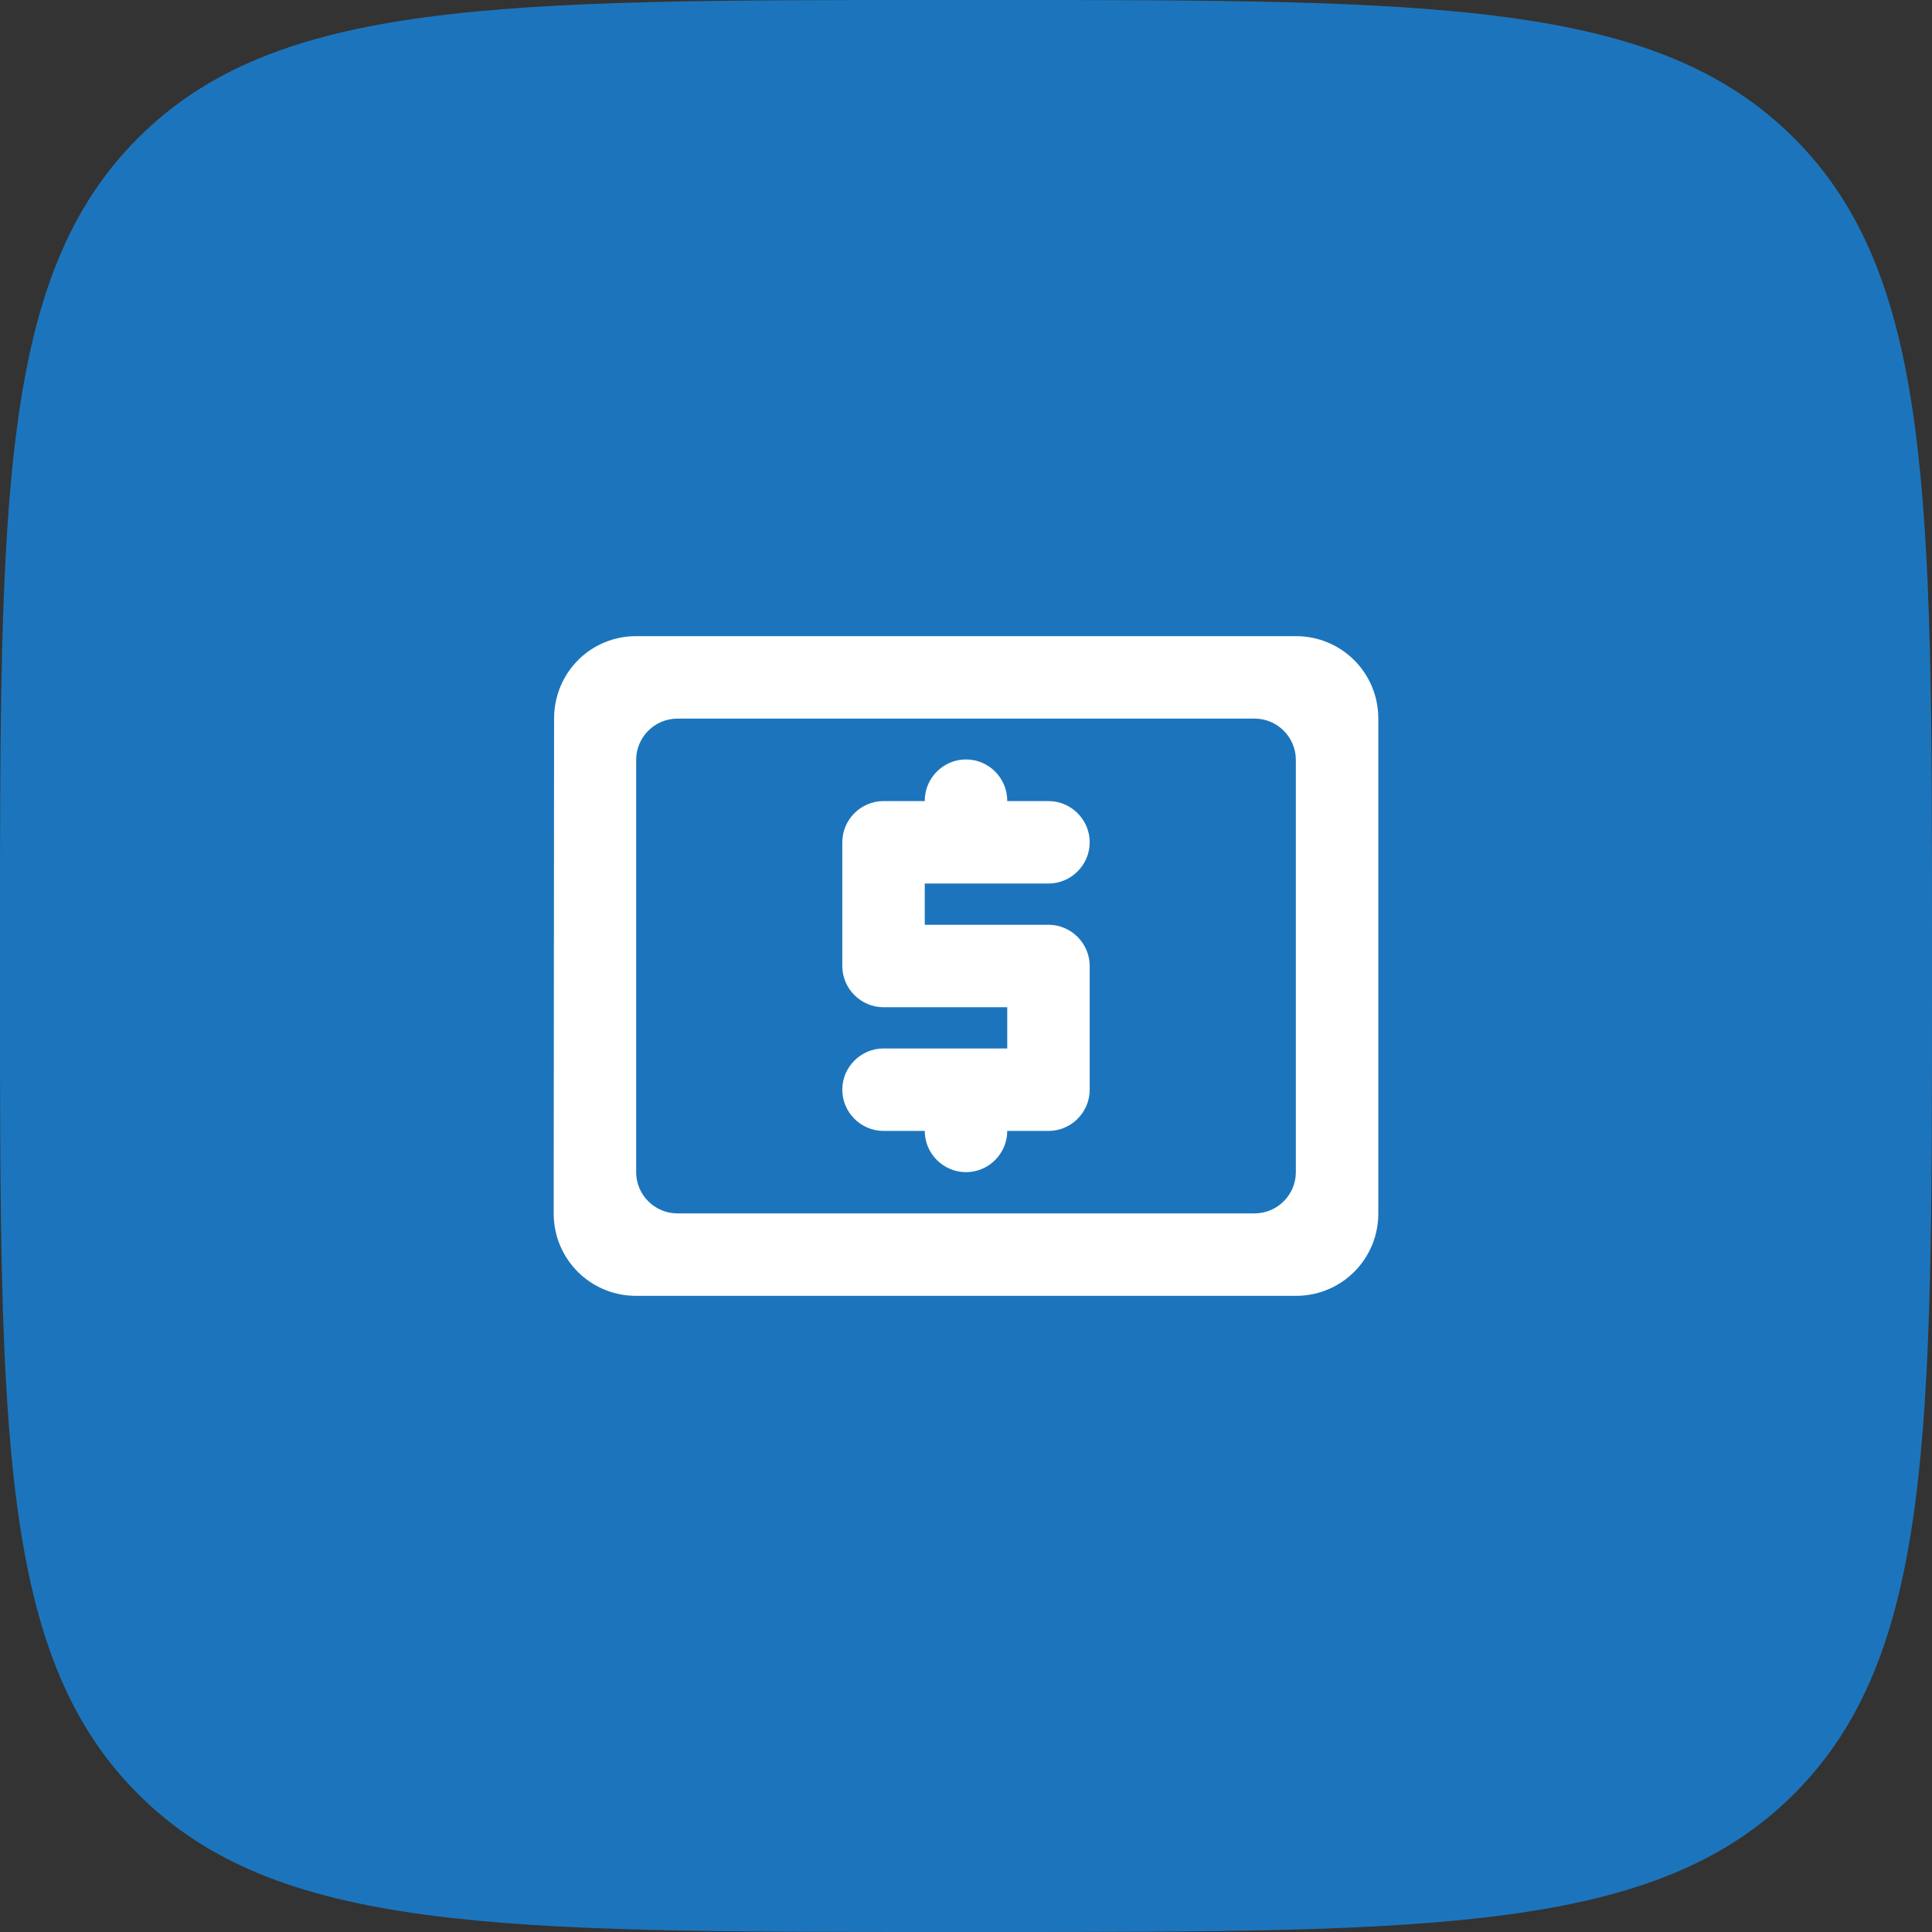
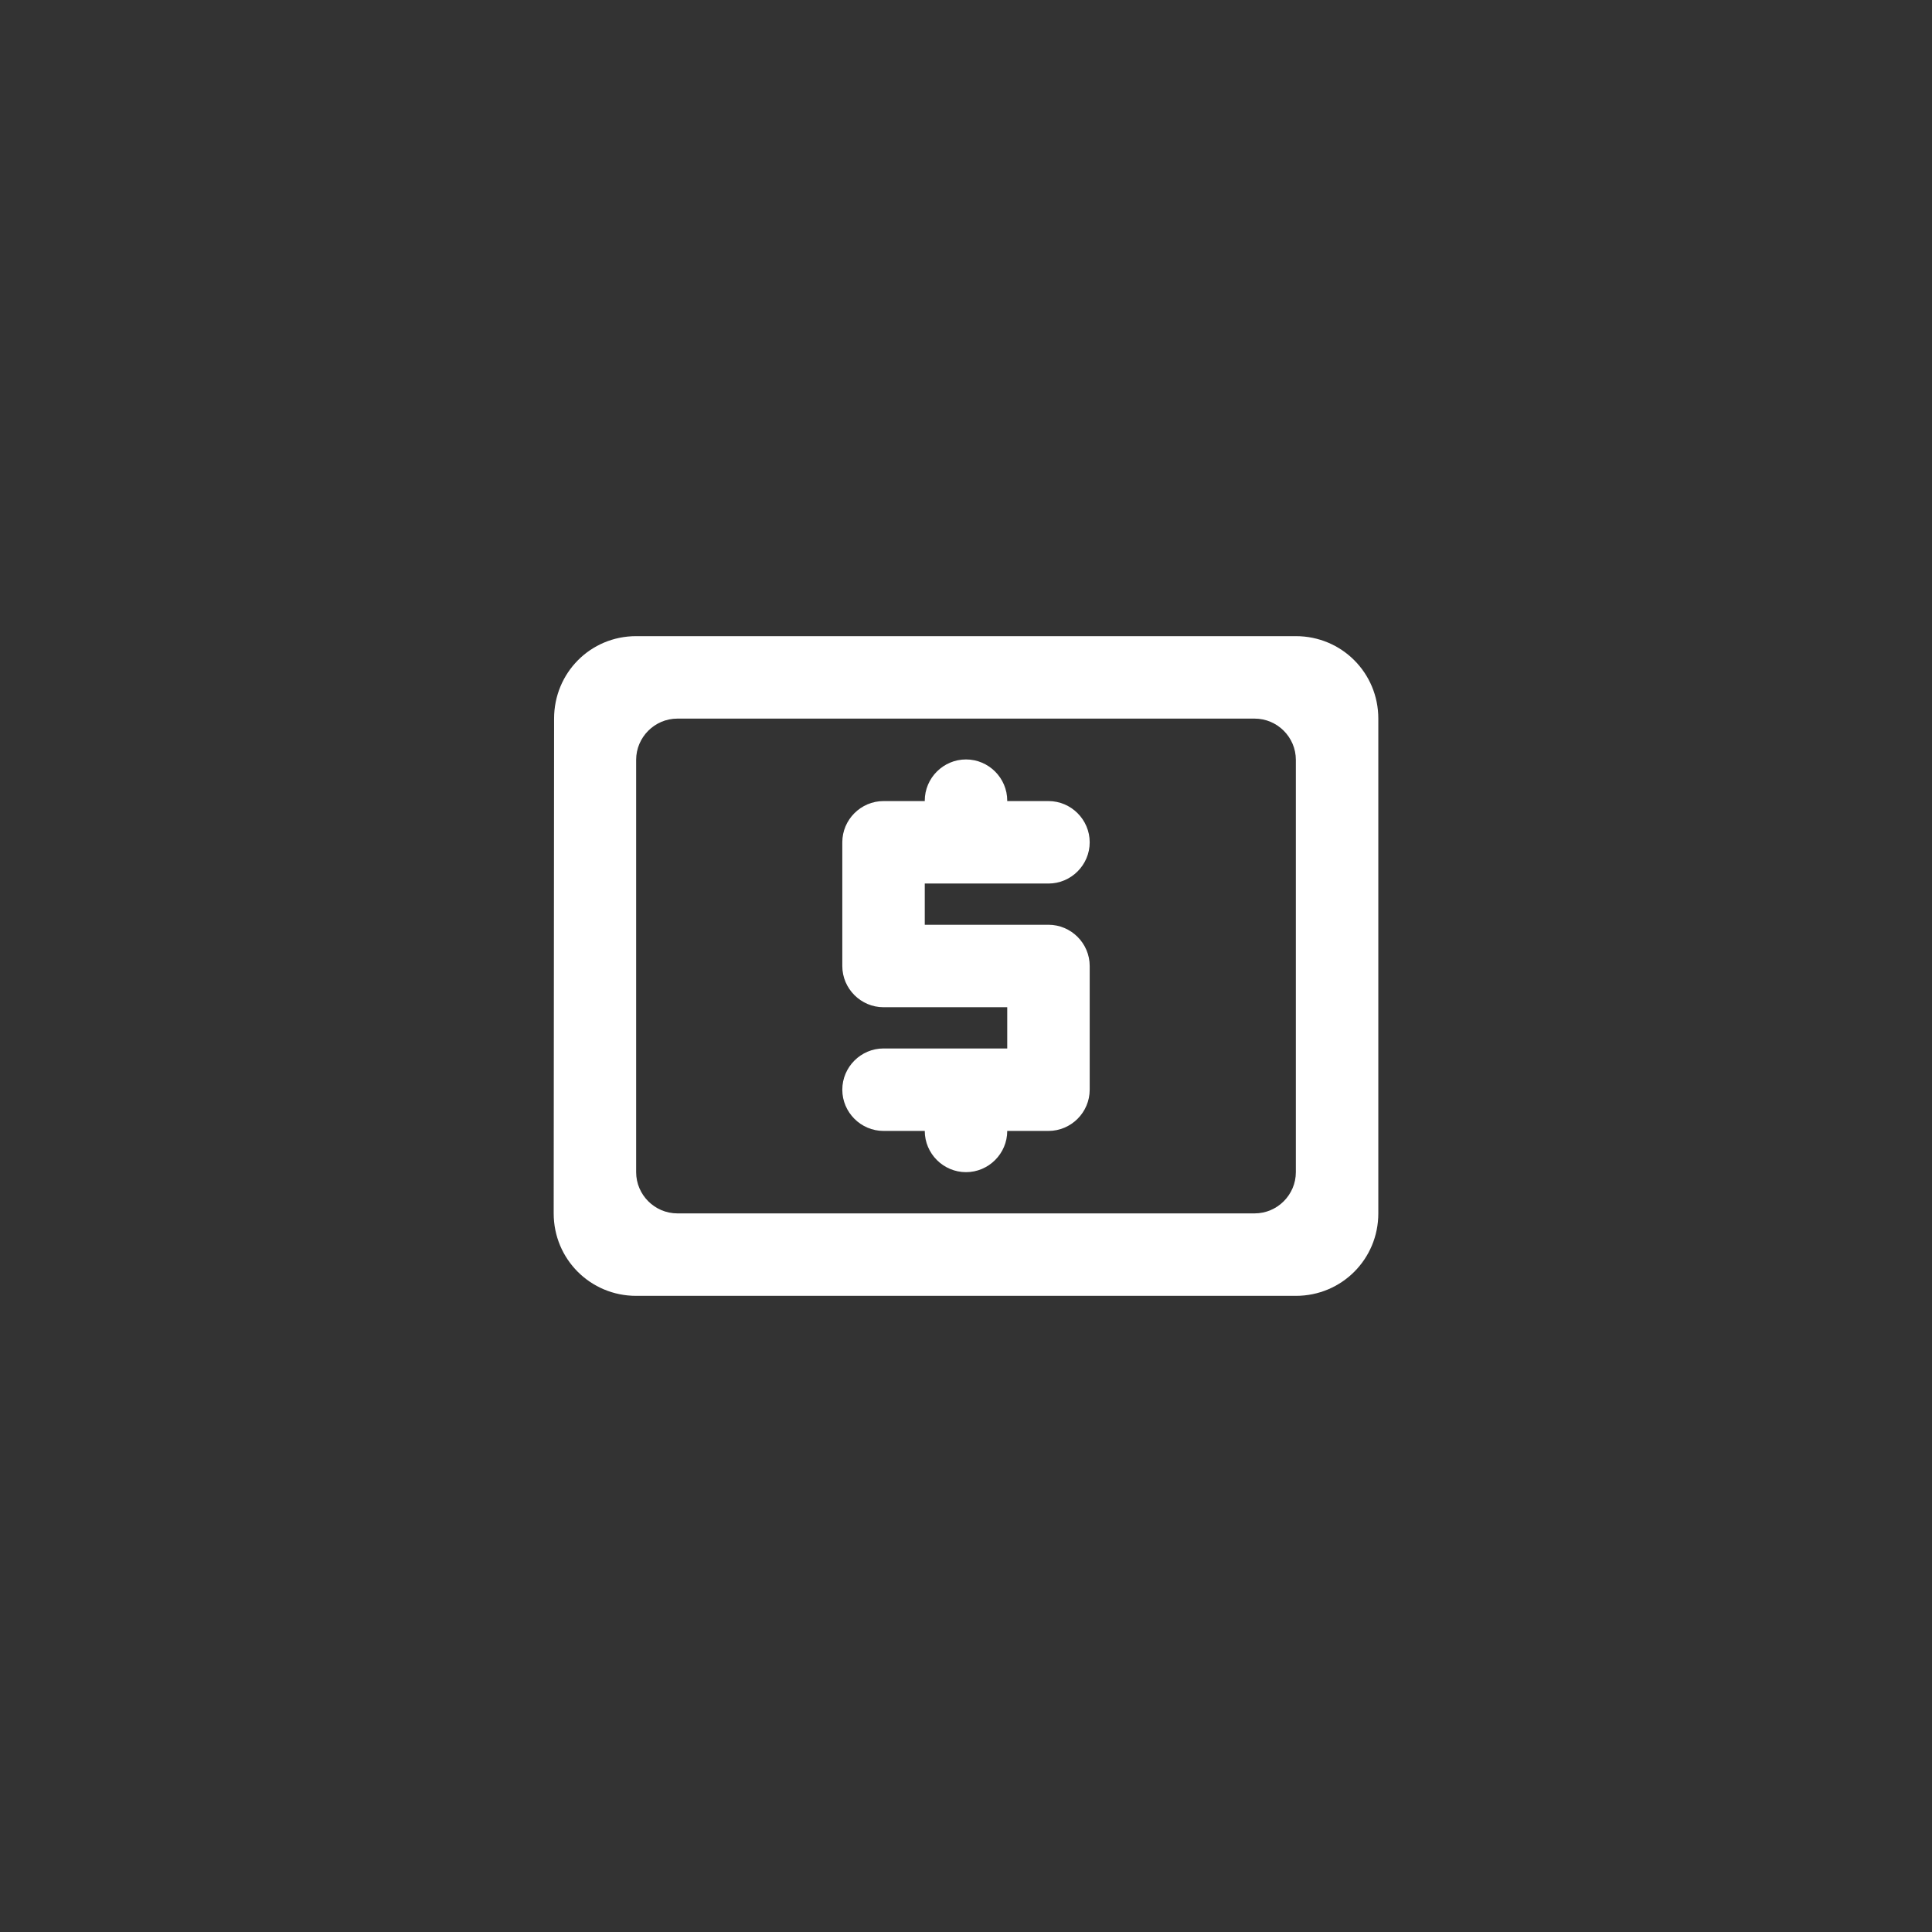
<svg xmlns="http://www.w3.org/2000/svg" width="82" height="82" viewBox="0 0 82 82" fill="none">
  <rect x="0" y="0" width="82" height="82" fill="#333333" stroke="none" />
-   <path d="M0 40C0 21.144 0 11.716 5.858 5.858C11.716 0 21.144 0 40 0H42C60.856 0 70.284 0 76.142 5.858C82 11.716 82 21.144 82 40V42C82 60.856 82 70.284 76.142 76.142C70.284 82 60.856 82 42 82H40C21.144 82 11.716 82 5.858 76.142C0 70.284 0 60.856 0 42V40Z" fill="#1C75BC" />
  <path d="M55 27H27C25.058 27 23.517 28.558 23.517 30.5L23.5 51.5C23.5 53.443 25.058 55 27 55H55C56.943 55 58.5 53.443 58.5 51.5V30.5C58.5 28.558 56.943 27 55 27ZM55 49.75C55 50.712 54.212 51.5 53.25 51.5H28.75C27.788 51.5 27 50.712 27 49.75V32.25C27 31.288 27.788 30.5 28.75 30.5H53.25C54.212 30.5 55 31.288 55 32.25V49.75ZM44.5 37.5C45.462 37.5 46.25 36.712 46.25 35.75C46.25 34.788 45.462 34 44.5 34H42.75V33.983C42.75 33.02 41.962 32.233 41 32.233C40.038 32.233 39.25 33.02 39.25 33.983V34H37.5C36.538 34 35.75 34.788 35.75 35.75V41C35.75 41.962 36.538 42.75 37.5 42.75H42.75V44.5H37.5C36.538 44.5 35.75 45.288 35.75 46.25C35.75 47.212 36.538 48 37.5 48H39.25C39.25 48.962 40.038 49.75 41 49.75C41.962 49.75 42.75 48.962 42.75 48H44.5C45.462 48 46.25 47.212 46.25 46.25V41C46.25 40.038 45.462 39.25 44.5 39.25H39.25V37.5H44.5Z" fill="white" />
</svg>